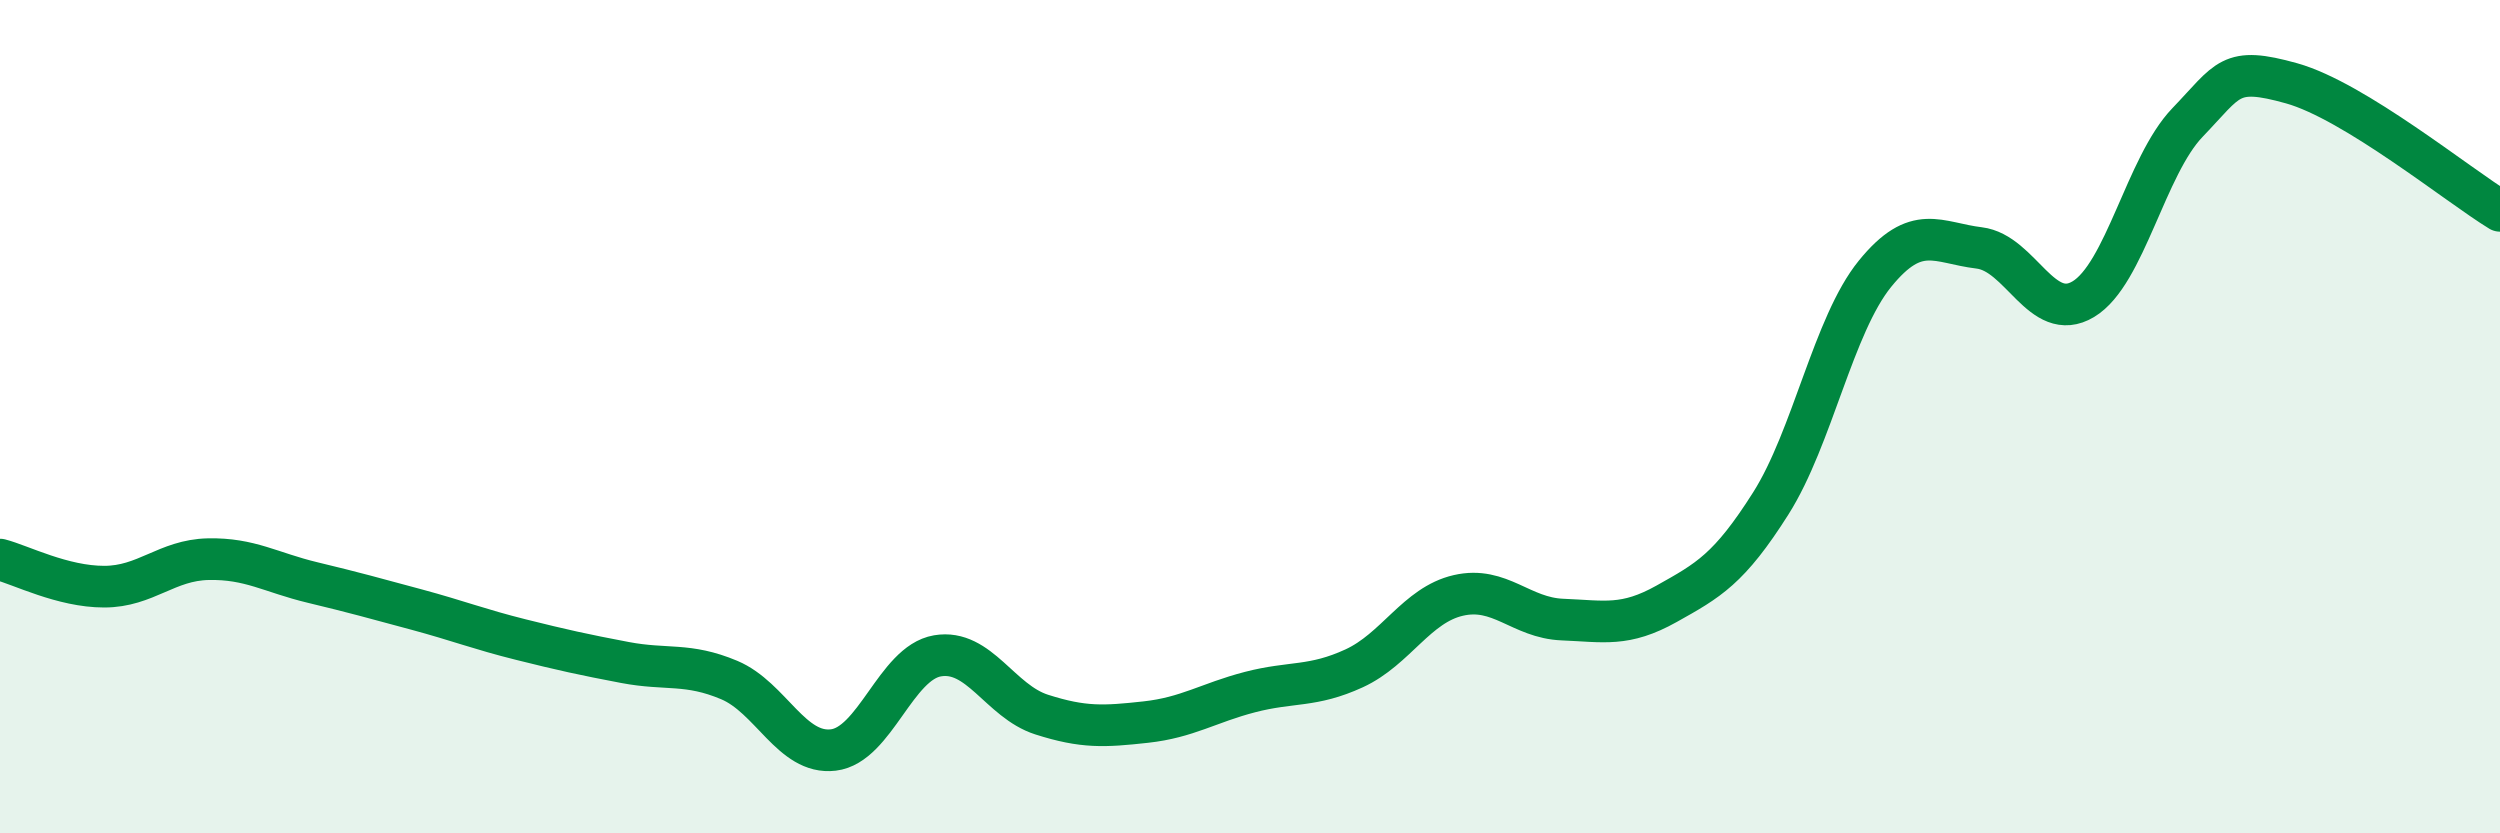
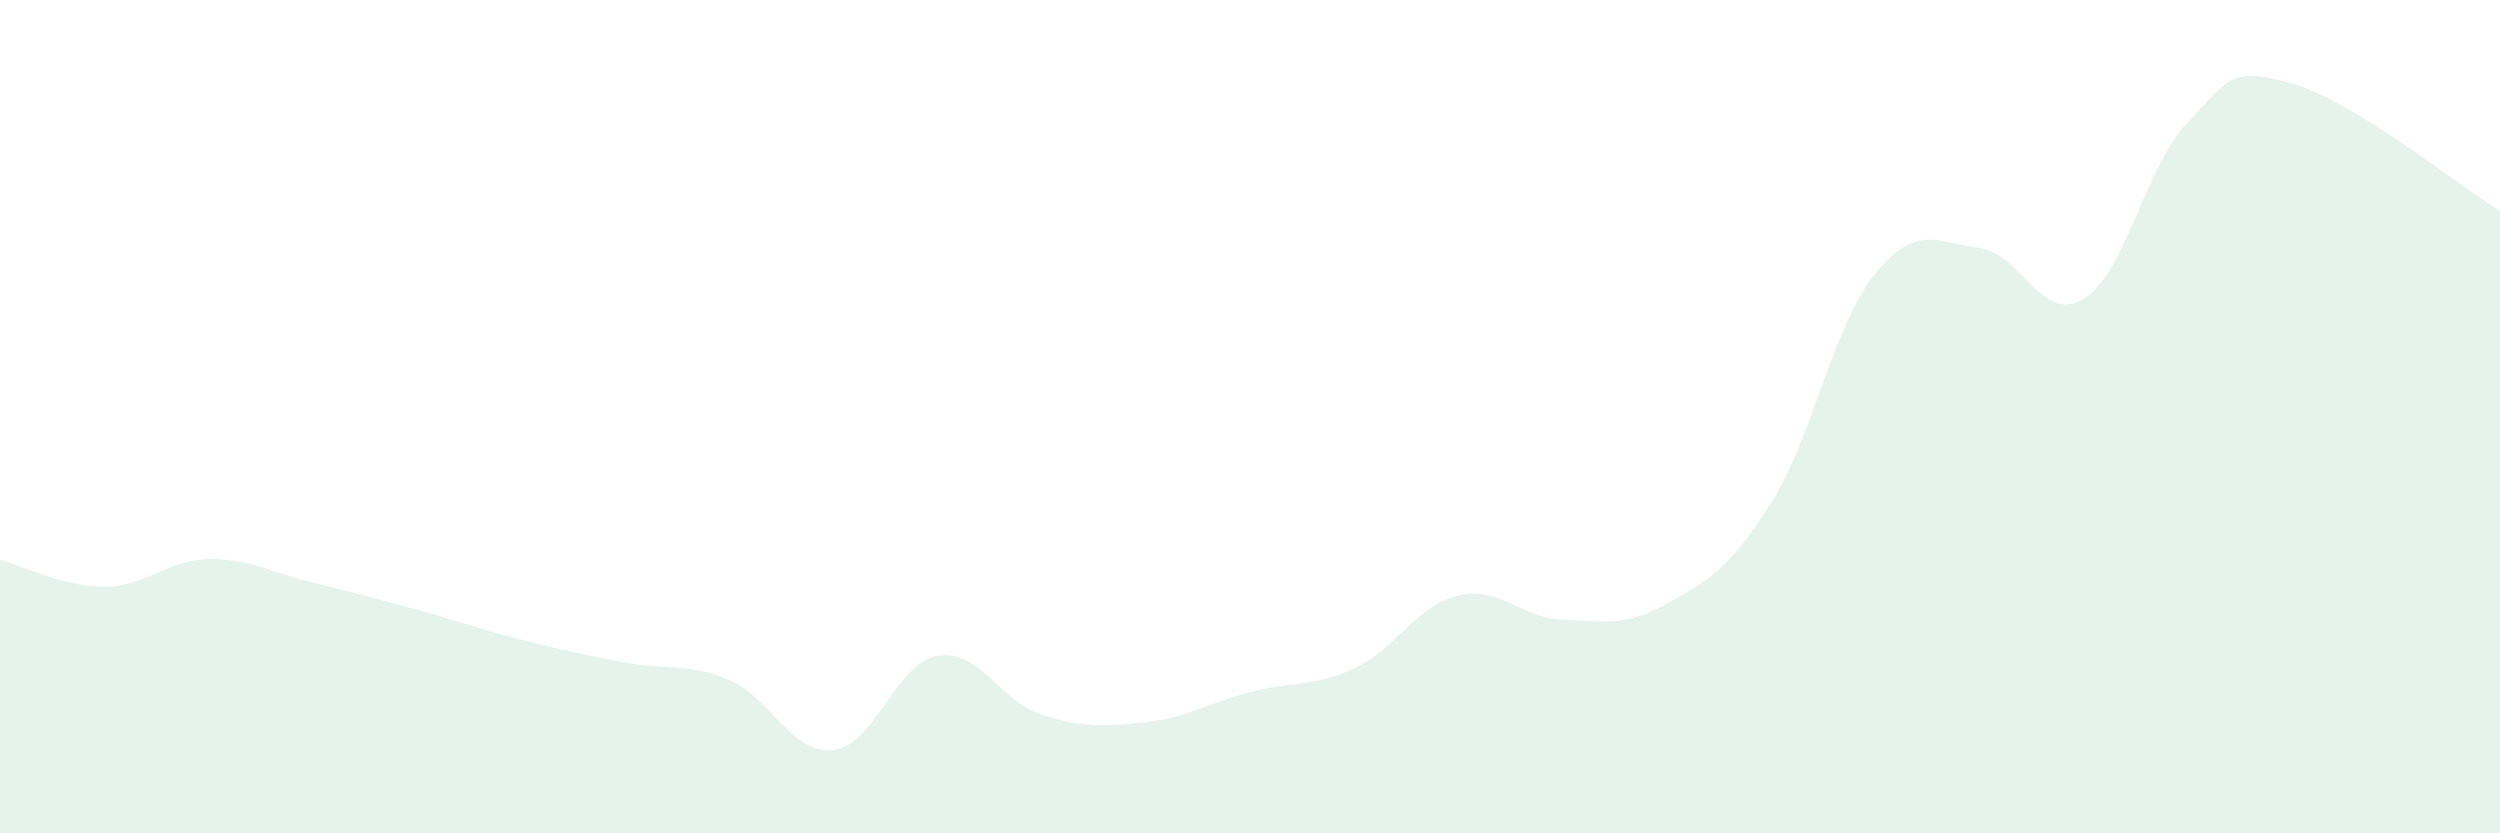
<svg xmlns="http://www.w3.org/2000/svg" width="60" height="20" viewBox="0 0 60 20">
  <path d="M 0,13.43 C 0.5,13.56 1.5,14.08 2.5,14.08 C 3.5,14.08 4,13.44 5,13.42 C 6,13.4 6.5,13.74 7.5,13.98 C 8.5,14.22 9,14.36 10,14.63 C 11,14.9 11.5,15.1 12.5,15.35 C 13.5,15.6 14,15.71 15,15.9 C 16,16.09 16.5,15.9 17.5,16.32 C 18.5,16.74 19,18.12 20,18 C 21,17.88 21.5,15.91 22.5,15.74 C 23.5,15.57 24,16.83 25,17.15 C 26,17.47 26.5,17.44 27.5,17.33 C 28.5,17.22 29,16.87 30,16.61 C 31,16.35 31.5,16.5 32.5,16.04 C 33.5,15.58 34,14.52 35,14.29 C 36,14.06 36.5,14.83 37.5,14.87 C 38.5,14.91 39,15.05 40,14.49 C 41,13.93 41.5,13.66 42.5,12.08 C 43.5,10.5 44,7.8 45,6.57 C 46,5.34 46.5,5.83 47.5,5.95 C 48.5,6.07 49,7.78 50,7.18 C 51,6.58 51.5,3.98 52.5,2.94 C 53.5,1.9 53.5,1.58 55,2 C 56.5,2.42 59,4.45 60,5.06L60 20L0 20Z" fill="#008740" opacity="0.1" stroke-linecap="round" stroke-linejoin="round" />
-   <path d="M 0,13.43 C 0.5,13.56 1.5,14.08 2.5,14.08 C 3.5,14.08 4,13.44 5,13.42 C 6,13.4 6.5,13.74 7.5,13.98 C 8.5,14.22 9,14.36 10,14.63 C 11,14.9 11.5,15.1 12.5,15.35 C 13.5,15.6 14,15.71 15,15.9 C 16,16.09 16.5,15.9 17.5,16.32 C 18.5,16.74 19,18.12 20,18 C 21,17.88 21.5,15.91 22.5,15.74 C 23.5,15.57 24,16.83 25,17.15 C 26,17.47 26.5,17.44 27.5,17.33 C 28.5,17.22 29,16.87 30,16.61 C 31,16.35 31.5,16.5 32.5,16.04 C 33.5,15.58 34,14.52 35,14.29 C 36,14.06 36.5,14.83 37.5,14.87 C 38.5,14.91 39,15.05 40,14.49 C 41,13.93 41.5,13.66 42.5,12.08 C 43.5,10.5 44,7.8 45,6.57 C 46,5.34 46.5,5.83 47.5,5.95 C 48.5,6.07 49,7.78 50,7.18 C 51,6.58 51.5,3.98 52.5,2.94 C 53.5,1.9 53.5,1.58 55,2 C 56.5,2.42 59,4.45 60,5.06" stroke="#008740" stroke-width="1" fill="none" stroke-linecap="round" stroke-linejoin="round" />
</svg>